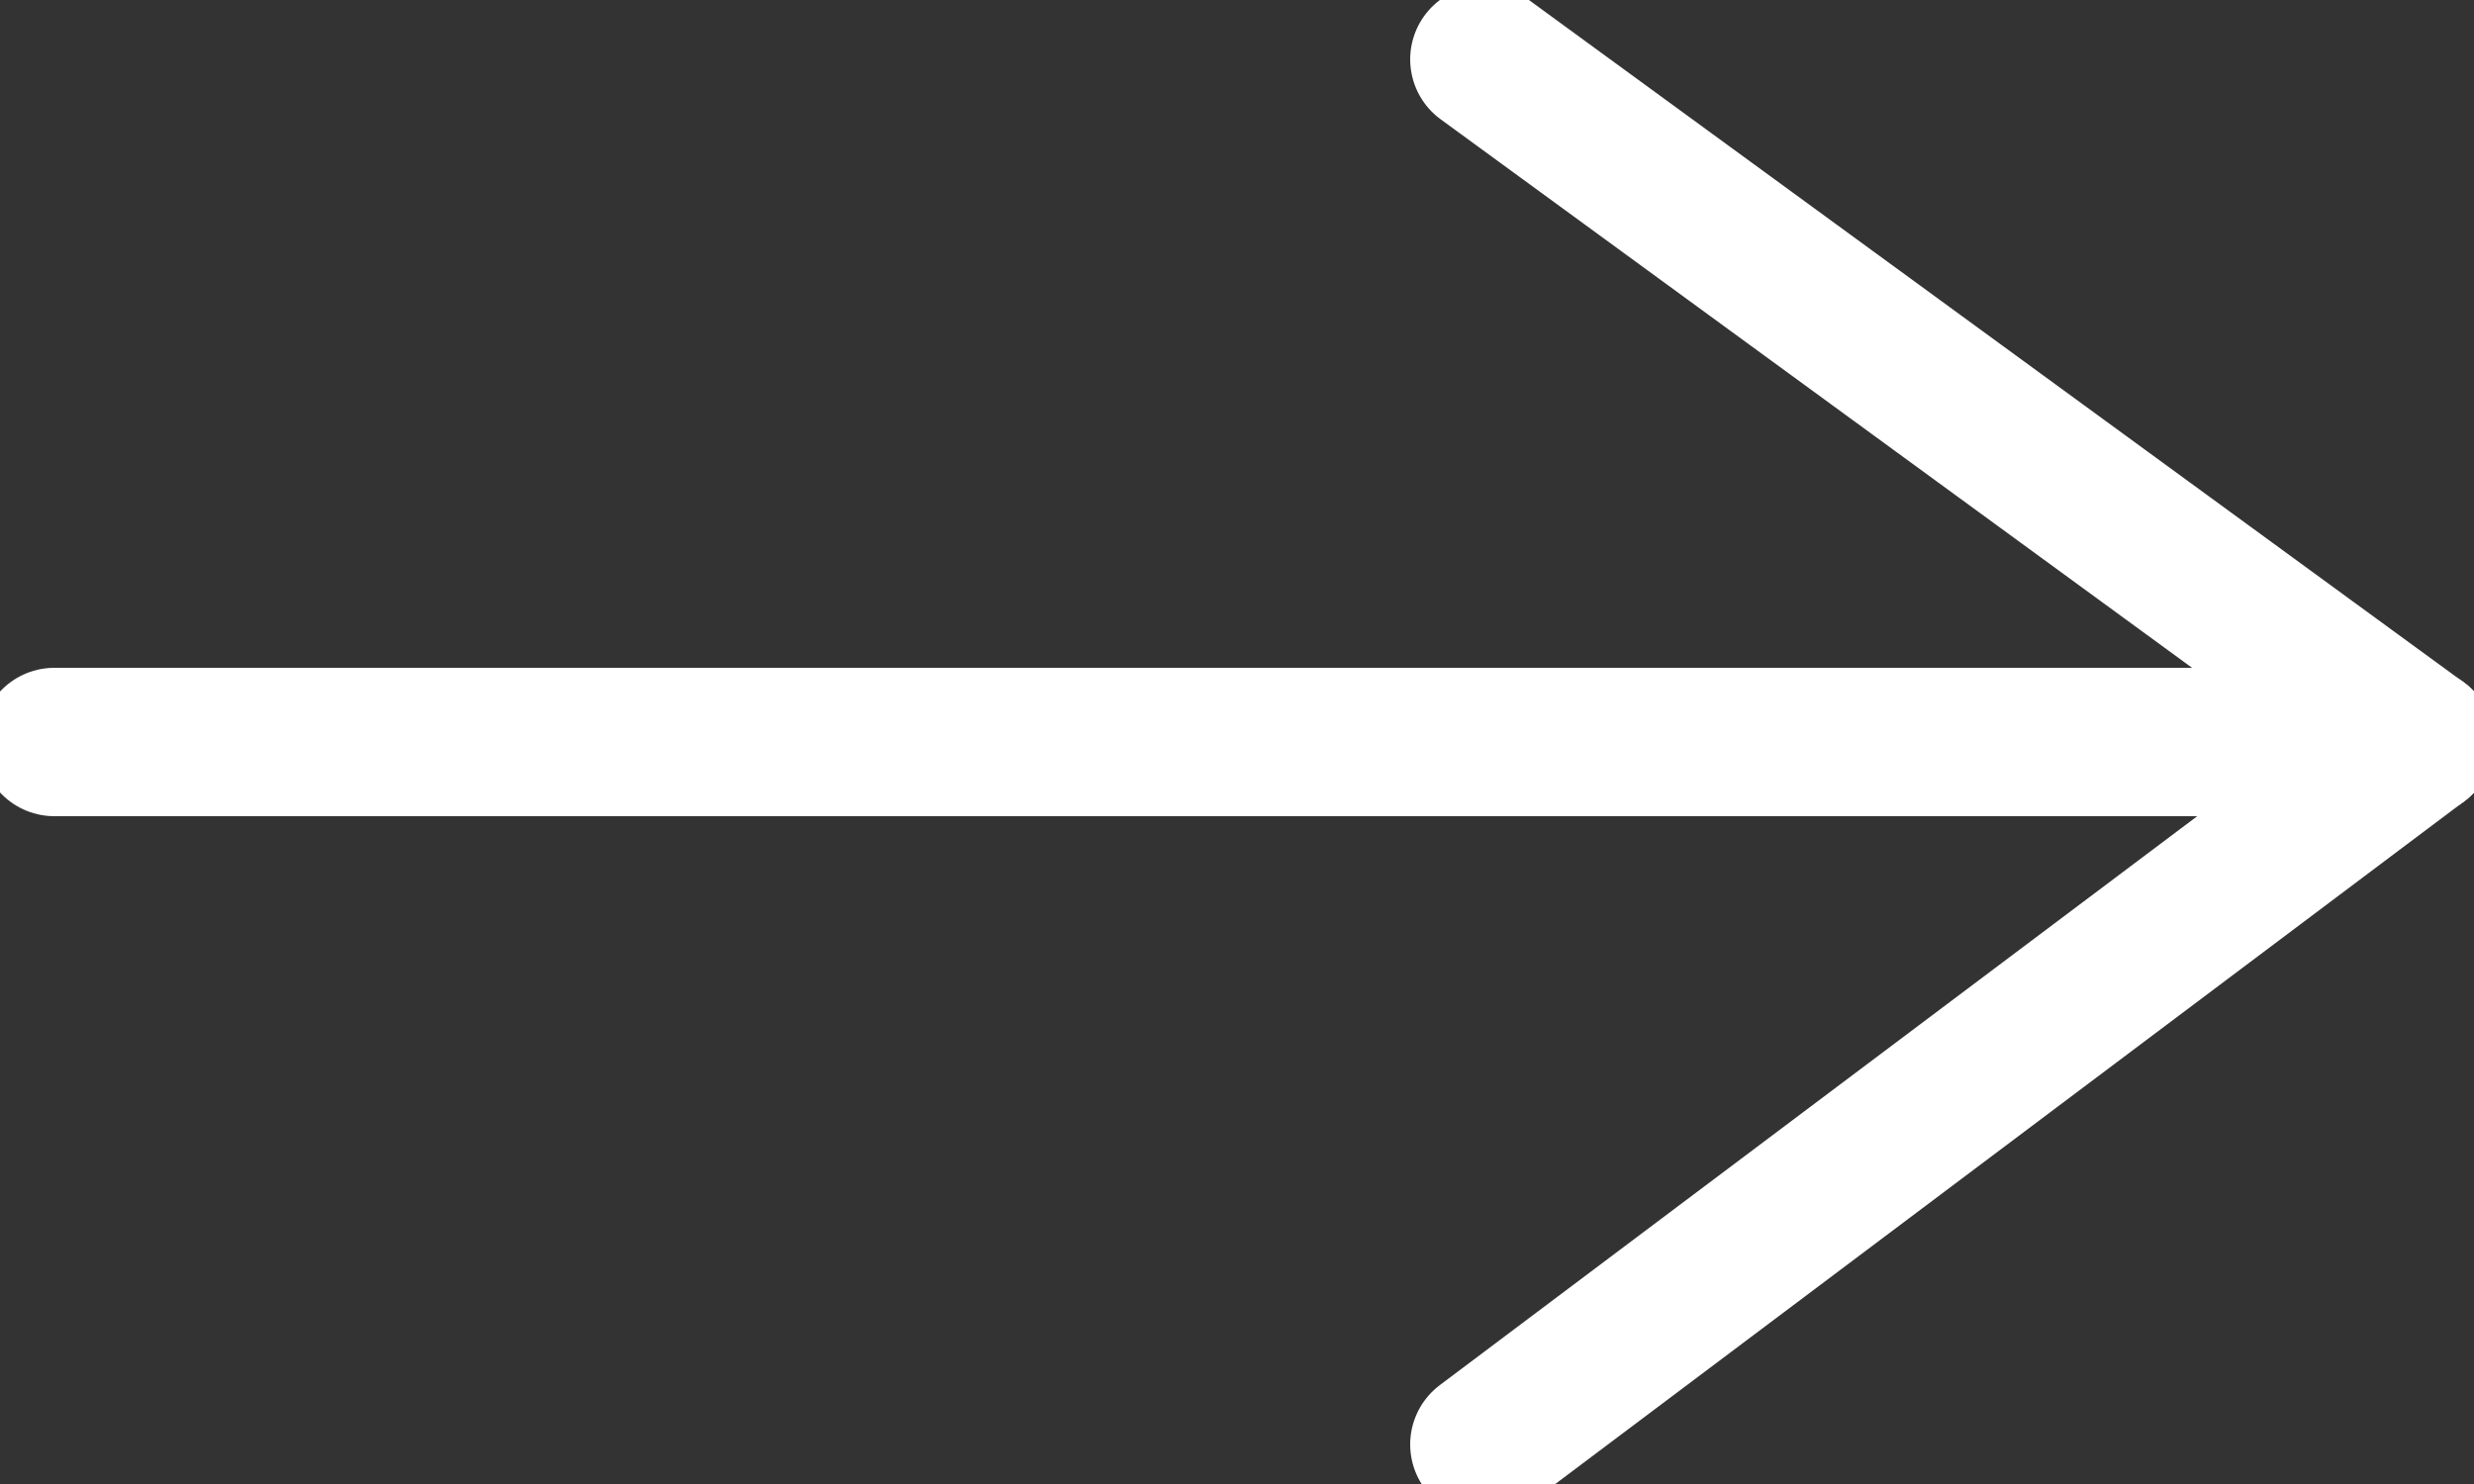
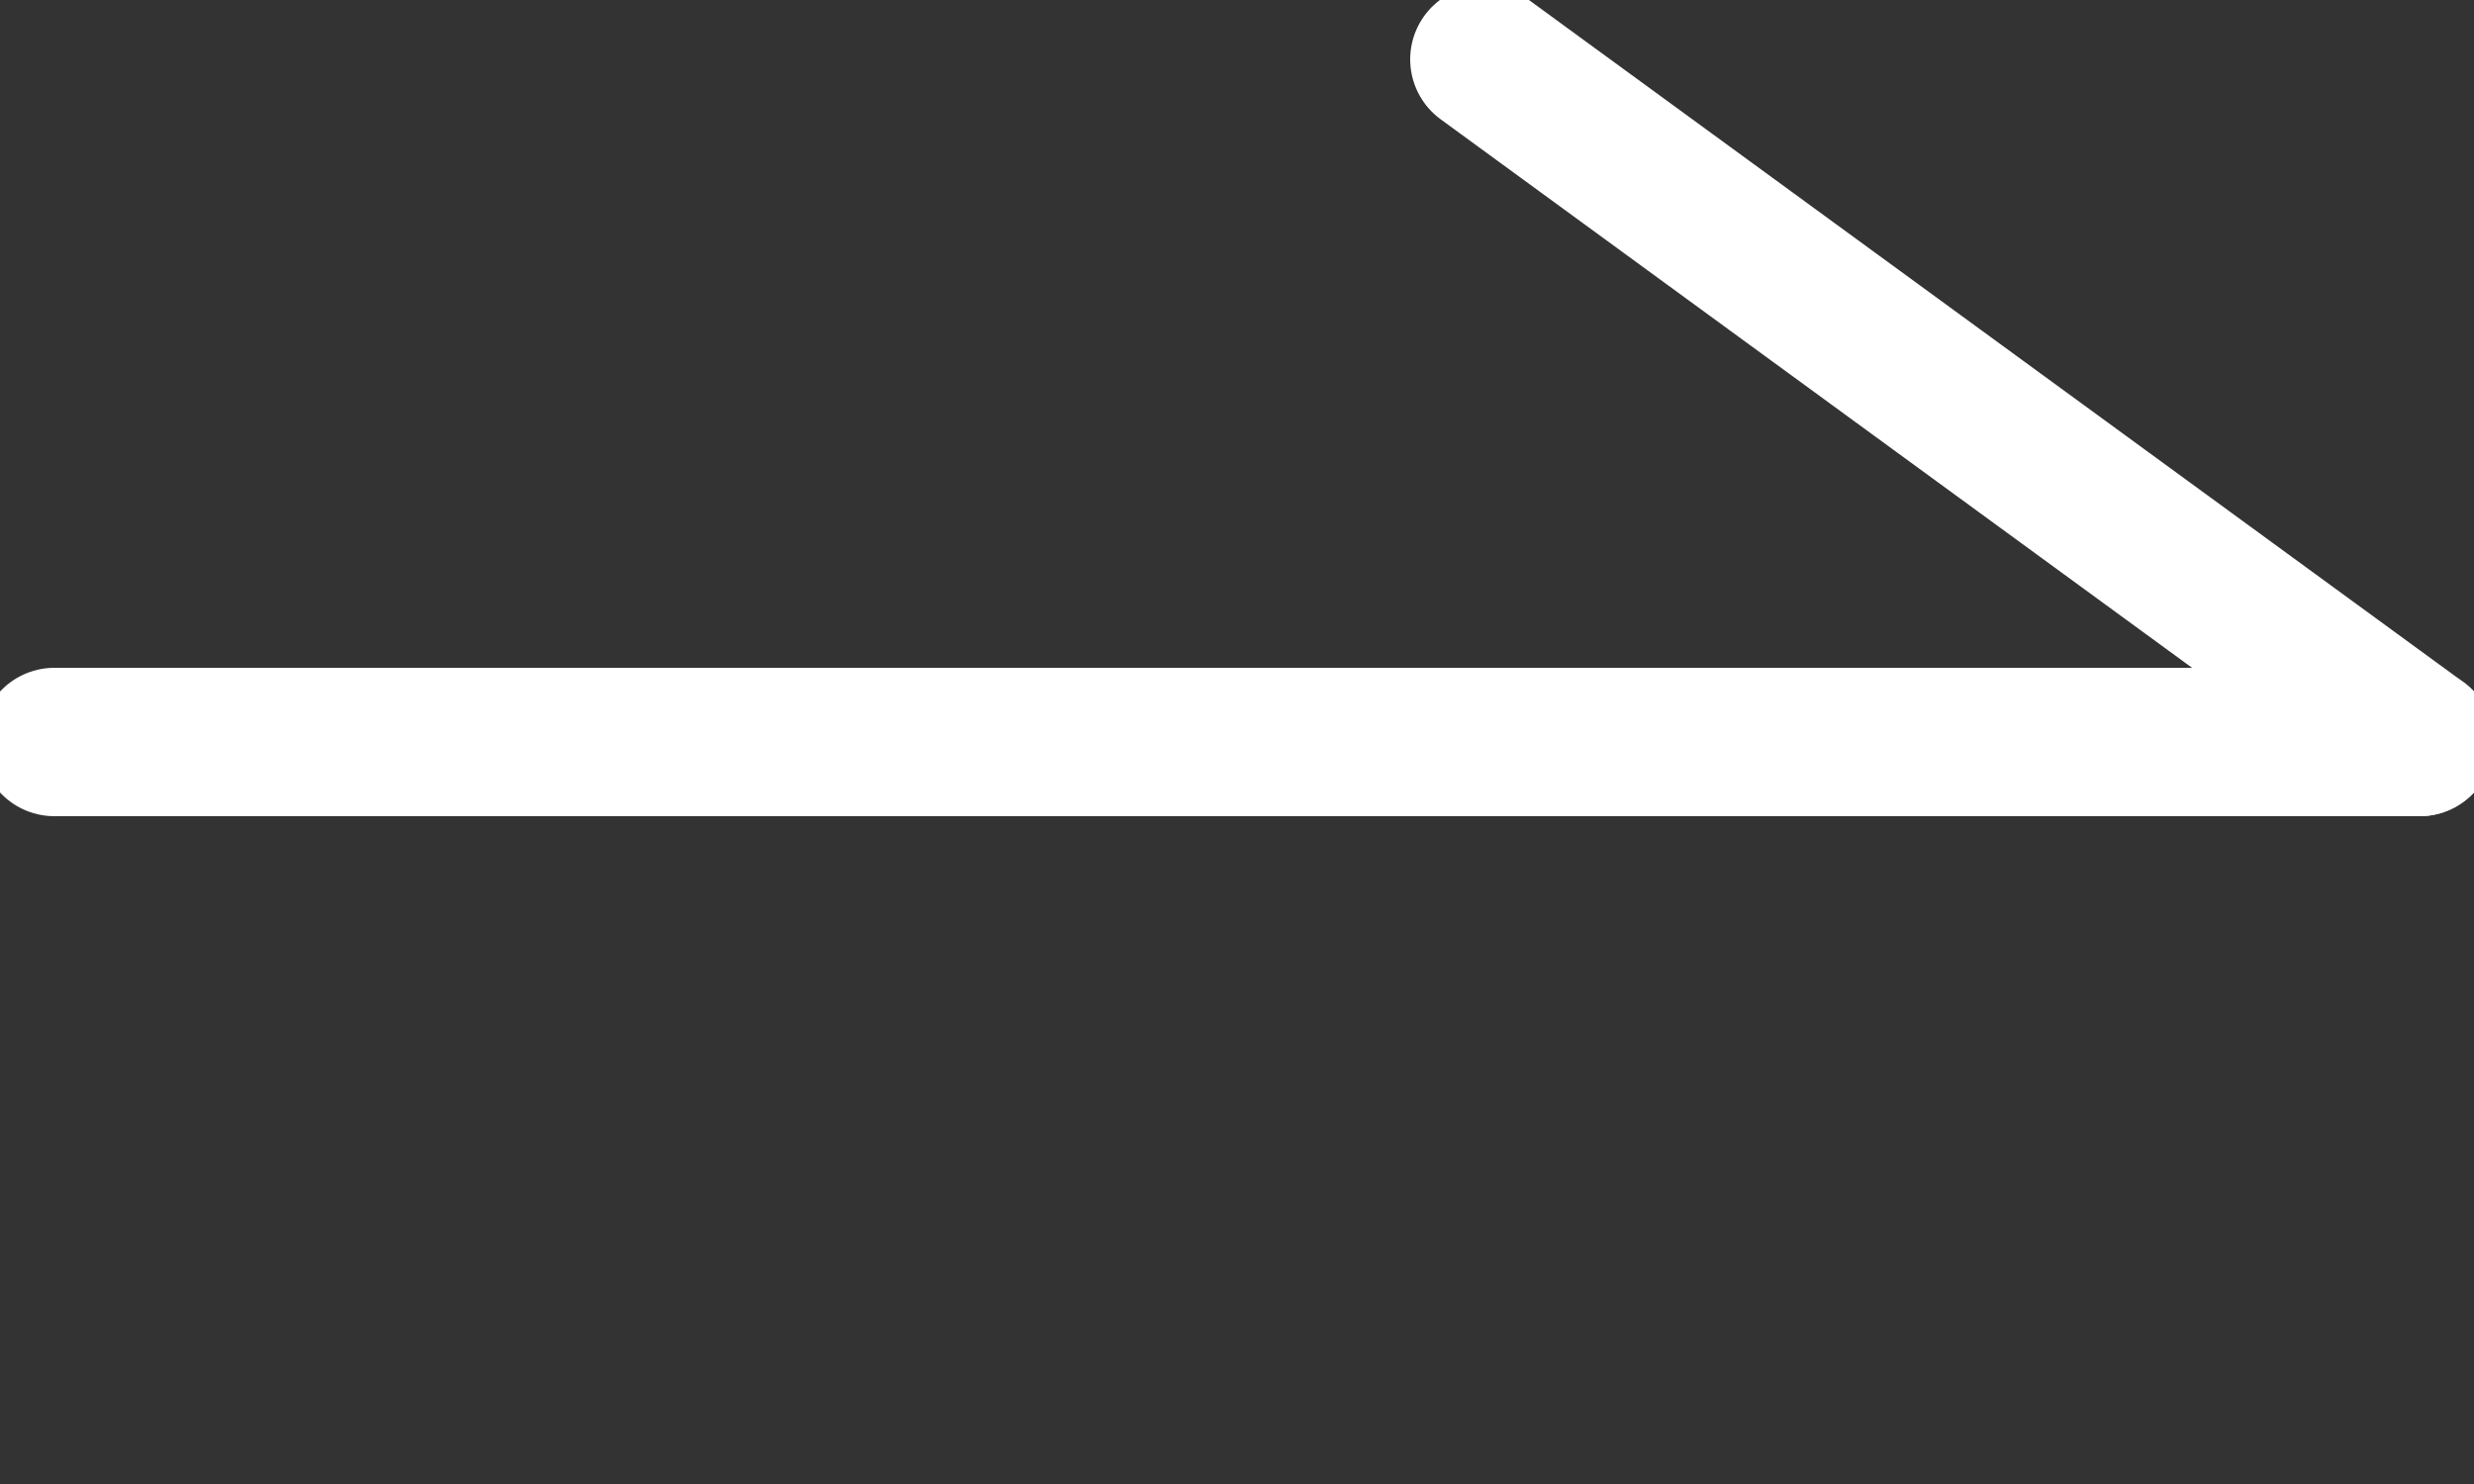
<svg xmlns="http://www.w3.org/2000/svg" version="1.1" viewBox="0 0 50 30">
  <rect x="0" y="0" width="50" height="30" fill="#333333" stroke="none" />
  <defs>
    <style>
      .cls-1 {
        fill: none;
        stroke: #fff;
        stroke-linecap: round;
        stroke-linejoin: round;
        stroke-width: 3px;
      }
    </style>
  </defs>
  <g>
    <g id="Layer_1">
      <line class="cls-1" x1="1.1" y1="15" x2="48.9" y2="15" />
      <line class="cls-1" x1="30" y1="1.2" x2="48.9" y2="15" />
-       <line class="cls-1" x1="48.9" y1="15" x2="30" y2="29.2" />
    </g>
  </g>
</svg>